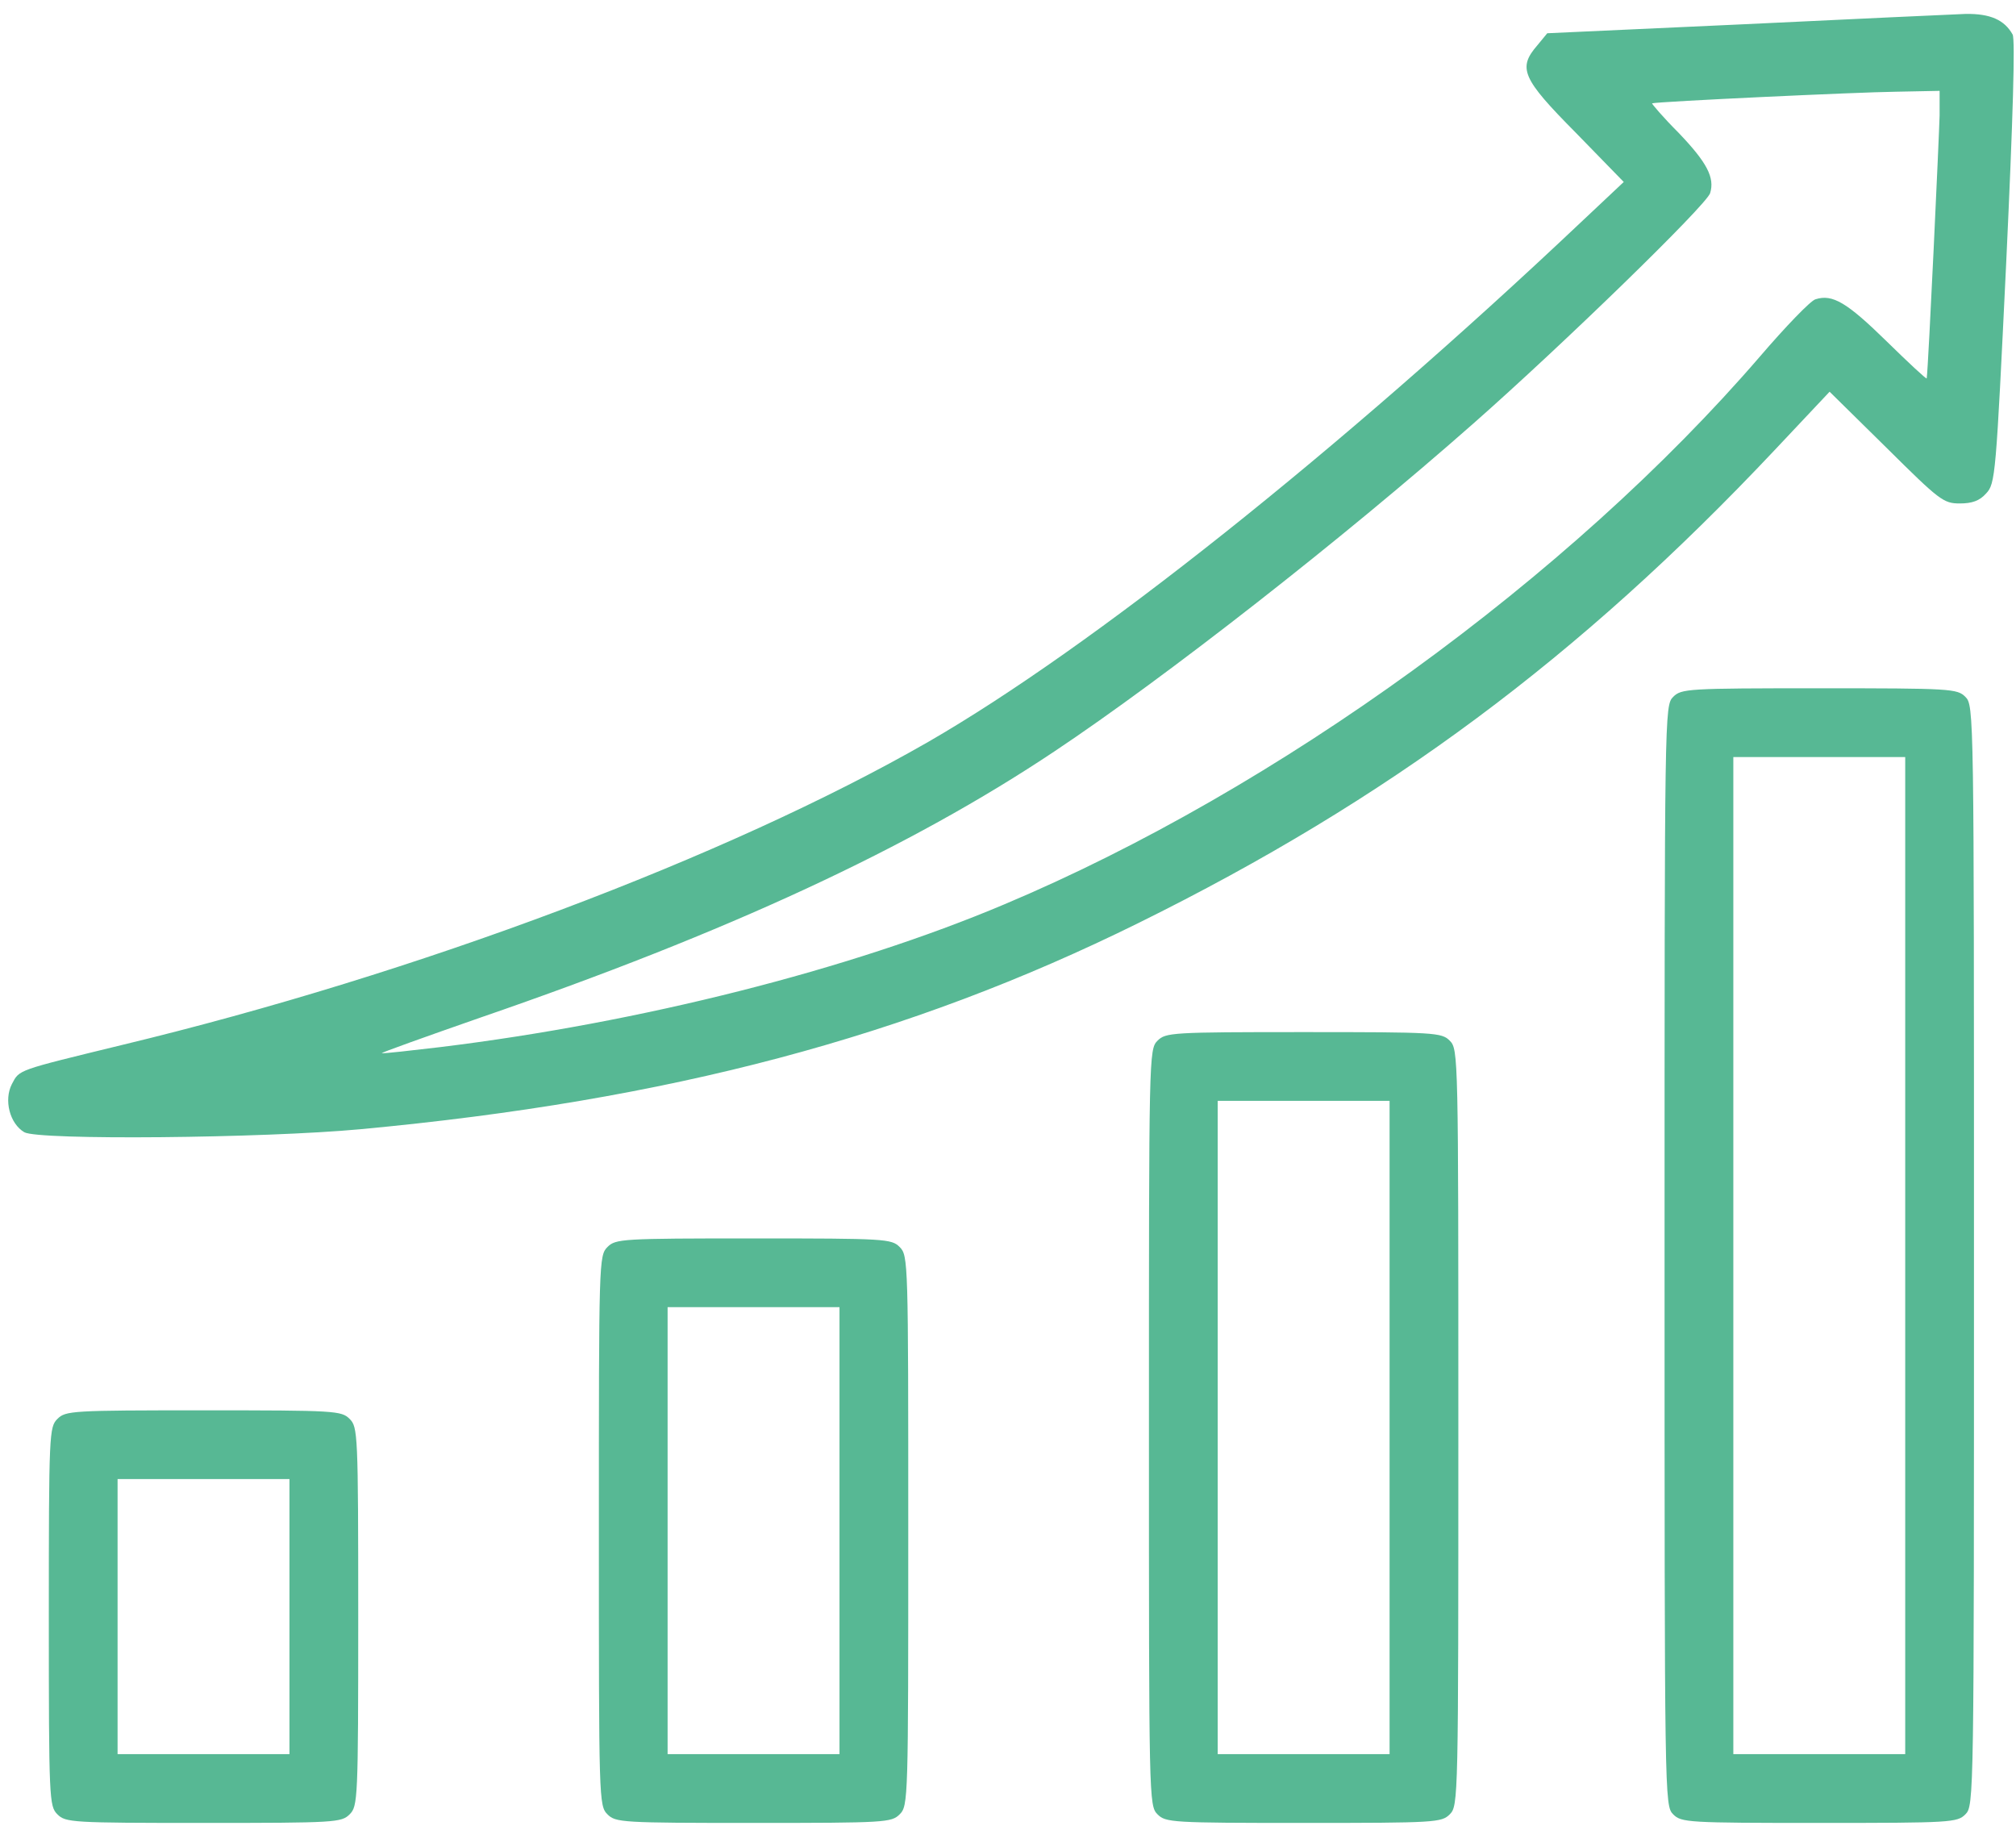
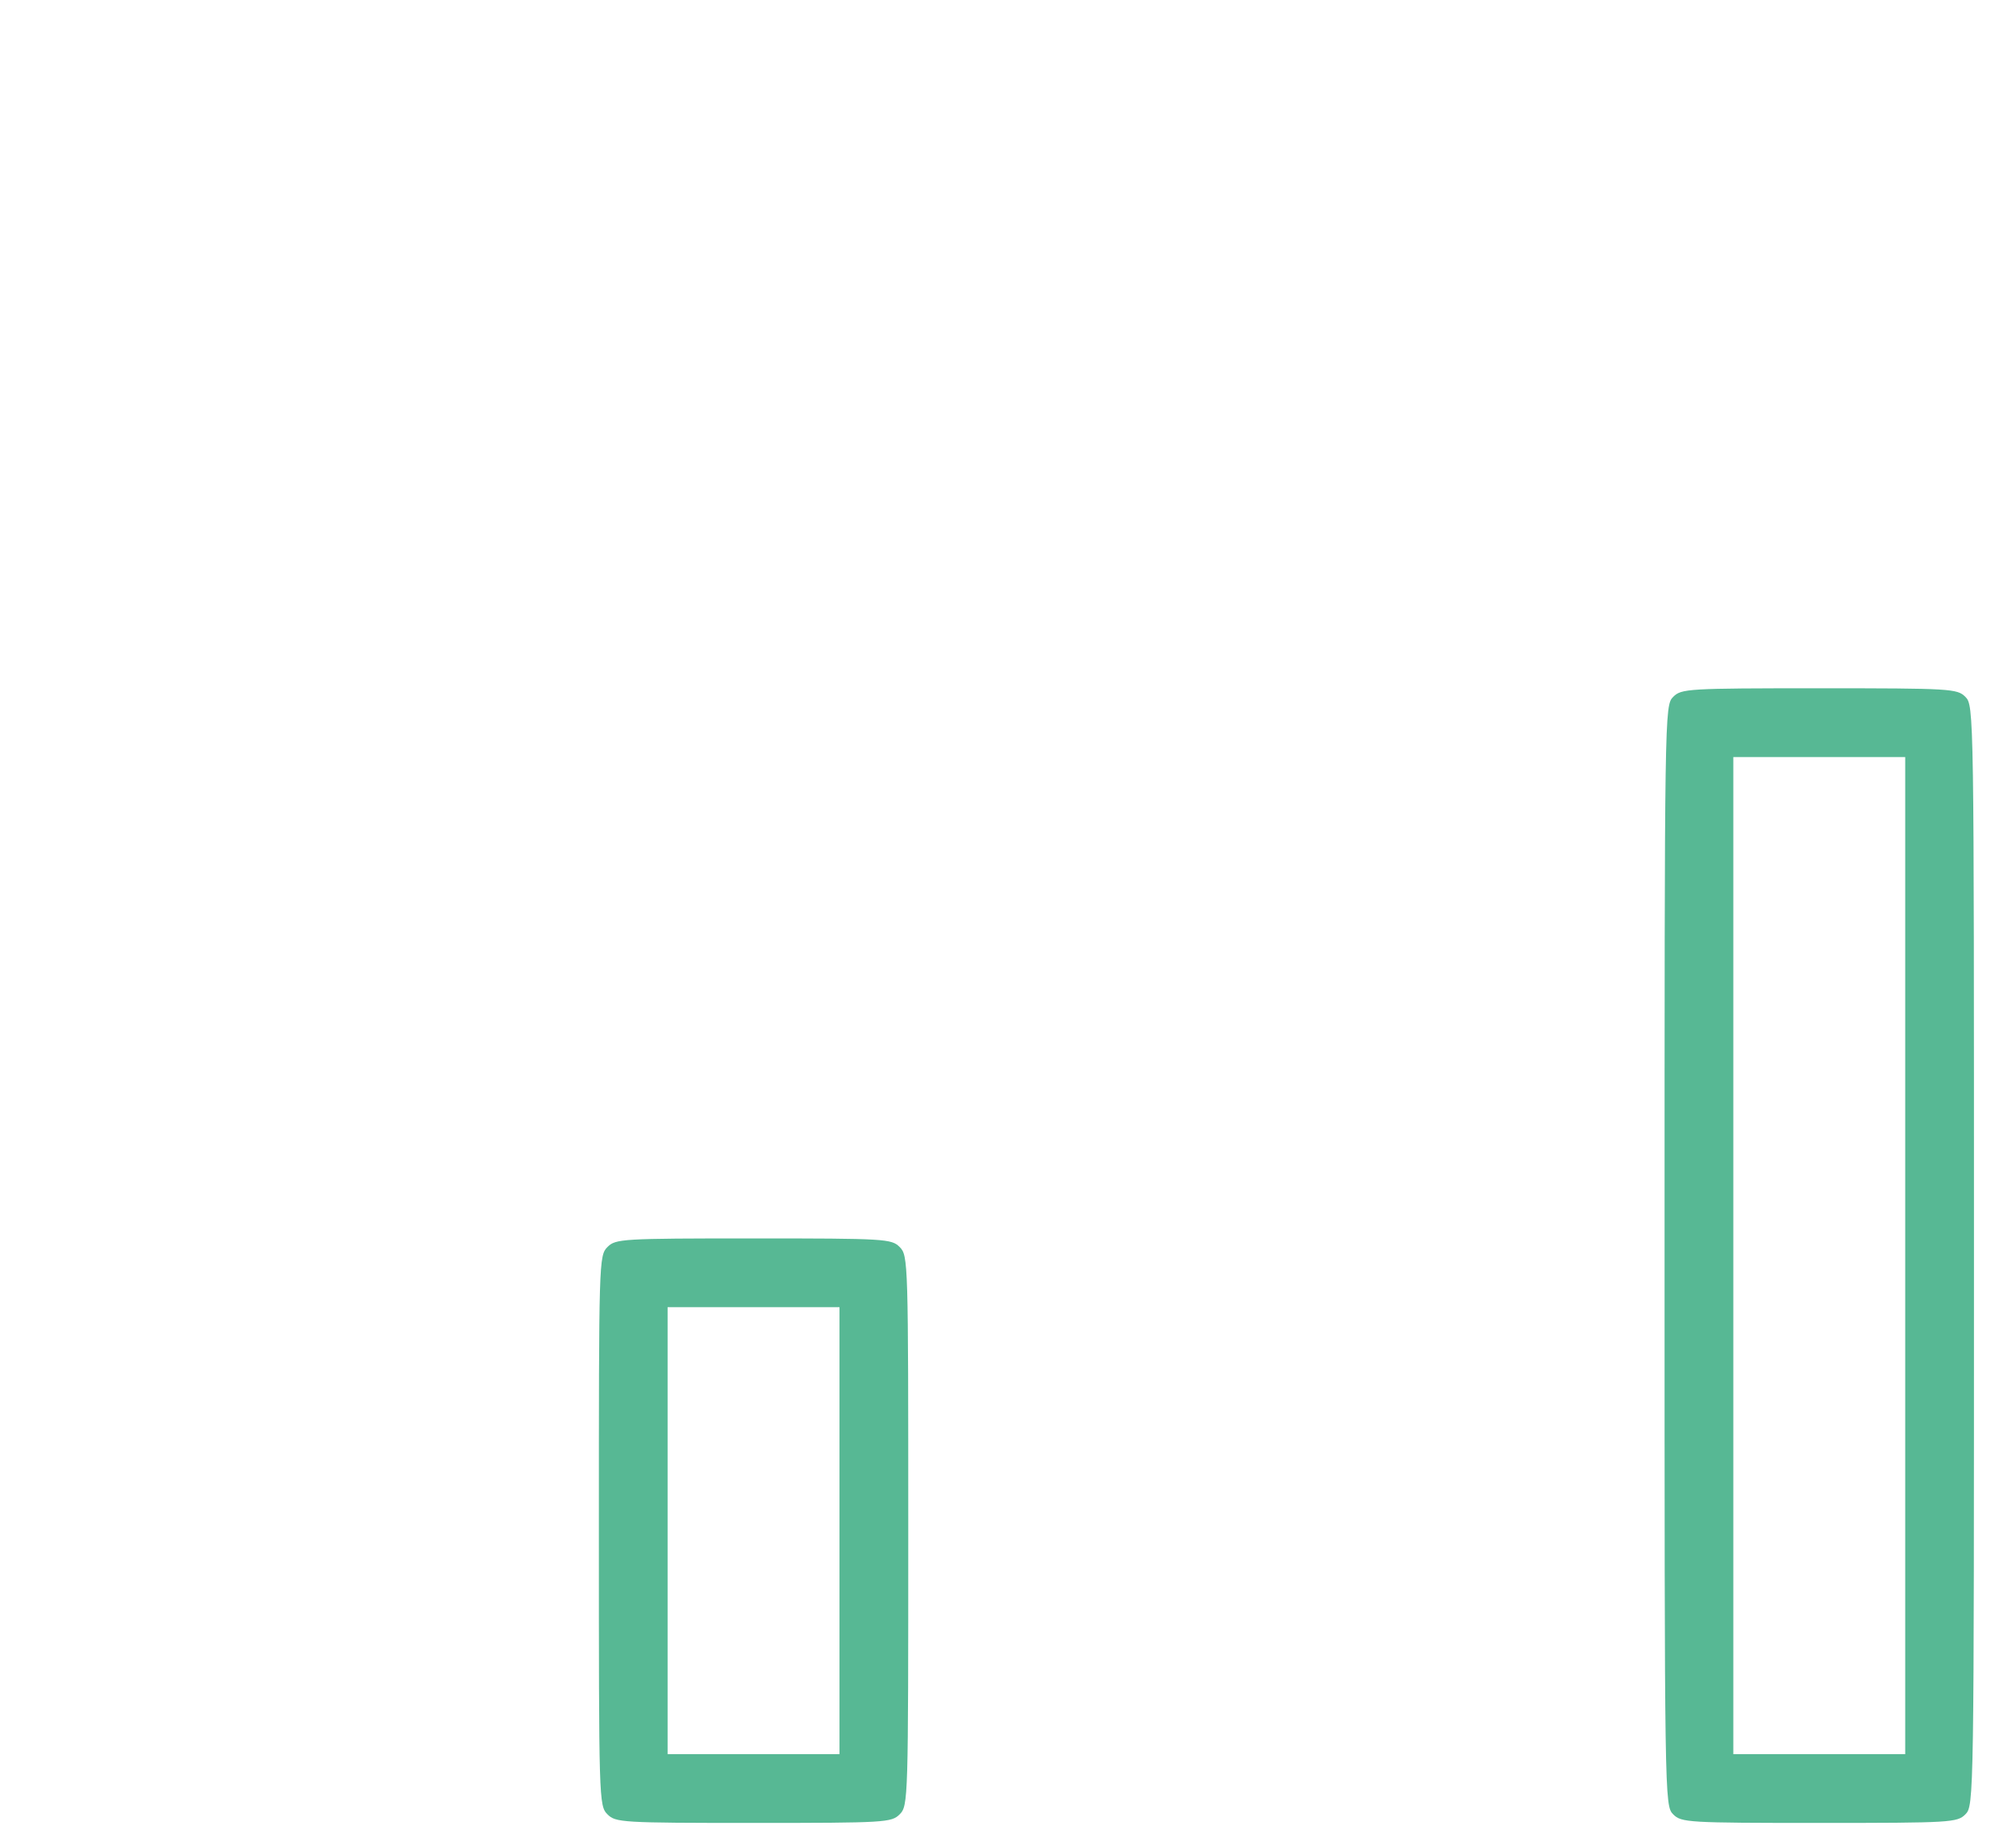
<svg xmlns="http://www.w3.org/2000/svg" width="65" height="59" viewBox="0 0 65 59" fill="none">
-   <path d="M56.246 0.781L49.887 1.072L49.568 1.46C48.931 2.195 49.07 2.527 50.801 4.273L52.353 5.866L50.968 7.169C43.153 14.553 35.187 20.885 29.922 23.92C23.451 27.633 13.434 31.401 3.929 33.688C0.521 34.519 0.632 34.477 0.383 34.948C0.119 35.461 0.313 36.223 0.784 36.5C1.242 36.763 8.488 36.694 11.619 36.403C21.581 35.475 29.284 33.424 36.711 29.753C44.733 25.79 50.912 21.204 57.216 14.512L58.99 12.628L60.819 14.429C62.537 16.133 62.661 16.23 63.188 16.23C63.576 16.23 63.825 16.147 64.033 15.911C64.338 15.593 64.352 15.357 64.684 8.471C64.906 3.747 64.975 1.28 64.892 1.114C64.629 0.643 64.172 0.435 63.368 0.449C62.952 0.463 59.738 0.615 56.246 0.781ZM62.537 3.719C62.523 4.315 62.177 11.81 62.121 12.198C62.121 12.24 61.539 11.699 60.833 11.007C59.558 9.76 59.087 9.469 58.533 9.649C58.38 9.69 57.577 10.522 56.745 11.492C50.608 18.613 41.172 25.457 32.374 29.157C27.386 31.263 20.653 32.967 14.182 33.757C13.24 33.868 12.395 33.965 12.312 33.951C12.243 33.951 13.67 33.438 15.498 32.801C23.465 30.057 29.326 27.342 33.995 24.224C37.57 21.841 43.278 17.38 47.504 13.653C50.413 11.09 55.013 6.615 55.138 6.227C55.291 5.728 55.041 5.243 54.127 4.287C53.614 3.774 53.24 3.331 53.268 3.331C53.434 3.275 59.904 2.971 61.124 2.957L62.537 2.929V3.719Z" fill="#57B894" />
  <path d="M53.947 22.465C53.669 22.742 53.669 22.922 53.669 40.477C53.669 58.031 53.669 58.211 53.947 58.489C54.21 58.752 54.404 58.766 58.657 58.766C62.911 58.766 63.105 58.752 63.368 58.489C63.645 58.211 63.645 58.031 63.645 40.477C63.645 22.922 63.645 22.742 63.368 22.465C63.105 22.202 62.911 22.188 58.657 22.188C54.404 22.188 54.21 22.202 53.947 22.465ZM61.428 40.477V56.549H58.657H55.886V40.477V24.405H58.657H61.428V40.477Z" fill="#57B894" />
-   <path d="M37.321 33.549C37.044 33.826 37.044 34.007 37.044 46.019C37.044 58.031 37.044 58.211 37.321 58.489C37.584 58.752 37.778 58.766 42.032 58.766C46.285 58.766 46.479 58.752 46.743 58.489C47.02 58.211 47.02 58.031 47.02 46.019C47.02 34.007 47.02 33.826 46.743 33.549C46.479 33.286 46.285 33.272 42.032 33.272C37.778 33.272 37.584 33.286 37.321 33.549ZM44.803 46.019V56.549H42.032H39.261V46.019V35.489H42.032H44.803V46.019Z" fill="#57B894" />
  <path d="M19.586 40.2C19.309 40.477 19.309 40.657 19.309 49.344C19.309 58.031 19.309 58.211 19.586 58.489C19.849 58.752 20.043 58.766 24.297 58.766C28.55 58.766 28.744 58.752 29.007 58.489C29.284 58.211 29.284 58.031 29.284 49.344C29.284 40.657 29.284 40.477 29.007 40.2C28.744 39.937 28.55 39.923 24.297 39.923C20.043 39.923 19.849 39.937 19.586 40.2ZM27.067 49.344V56.549H24.297H21.525V49.344V42.139H24.297H27.067V49.344Z" fill="#57B894" />
-   <path d="M1.851 45.742C1.588 46.005 1.574 46.199 1.574 52.115C1.574 58.031 1.588 58.225 1.851 58.489C2.115 58.752 2.309 58.766 6.562 58.766C10.816 58.766 11.01 58.752 11.273 58.489C11.536 58.225 11.55 58.031 11.55 52.115C11.55 46.199 11.536 46.005 11.273 45.742C11.01 45.478 10.816 45.465 6.562 45.465C2.309 45.465 2.115 45.478 1.851 45.742ZM9.333 52.115V56.549H6.562H3.791V52.115V47.681H6.562H9.333V52.115Z" fill="#57B894" />
</svg>